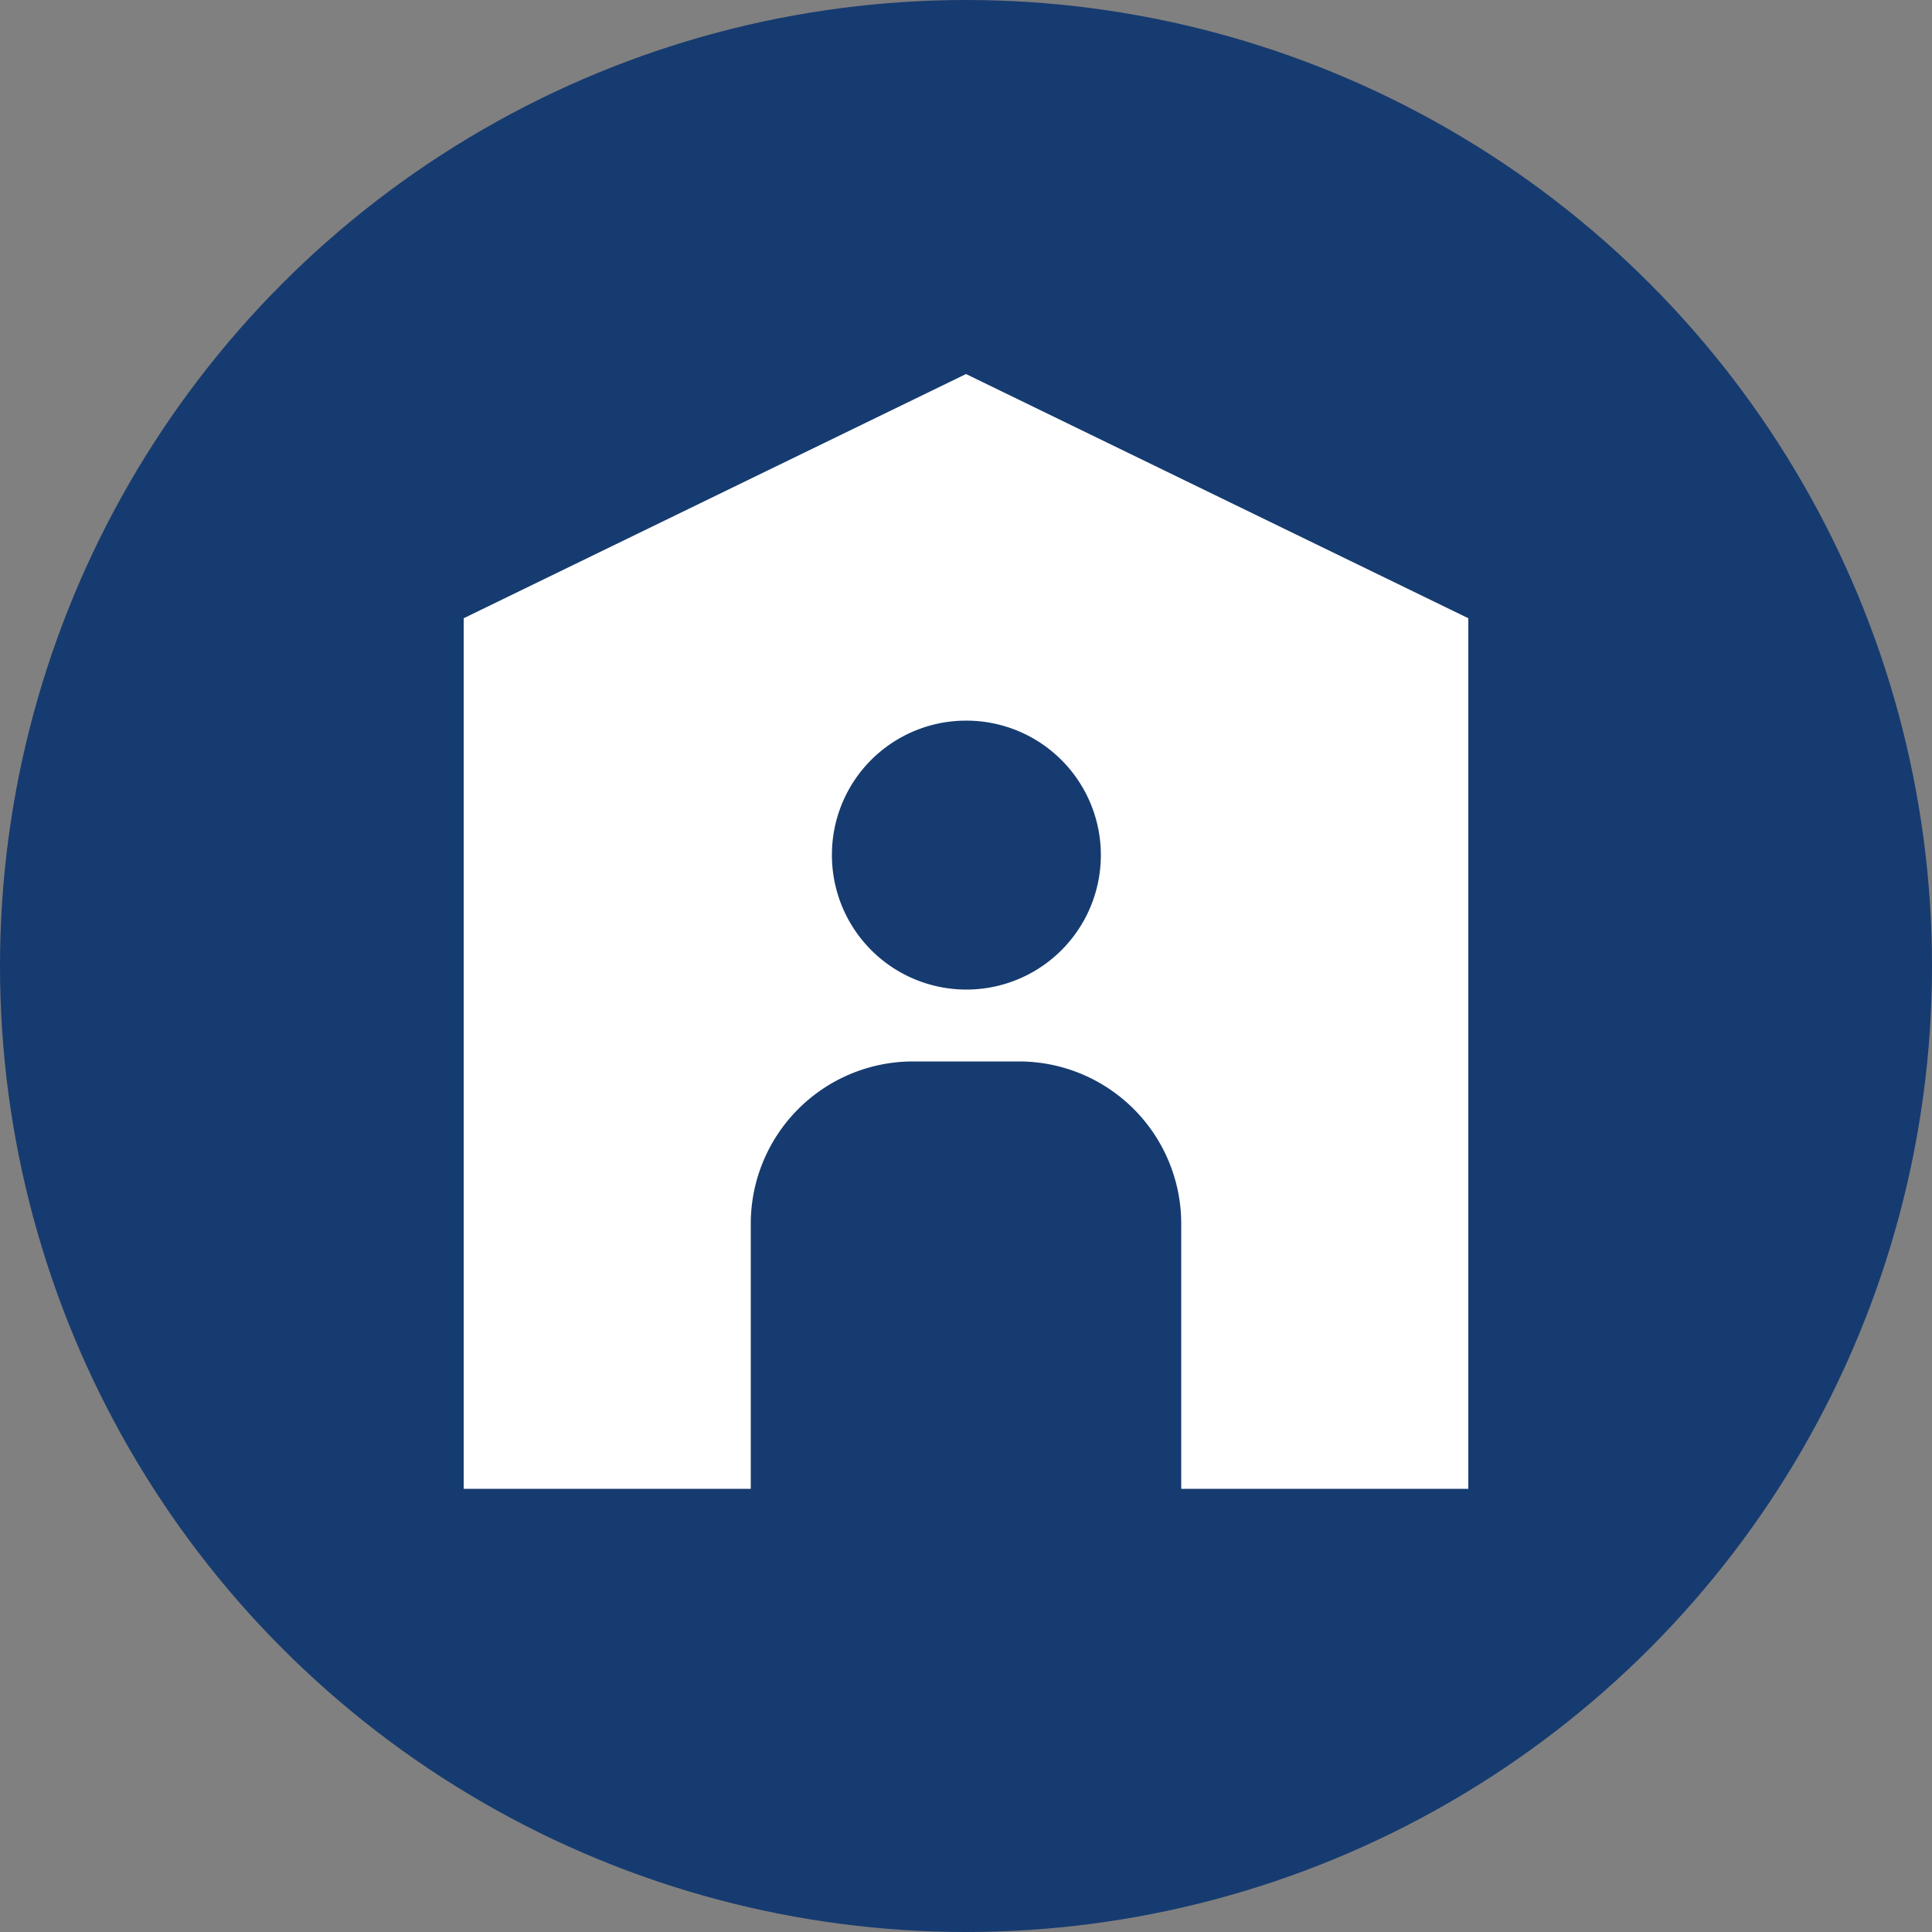
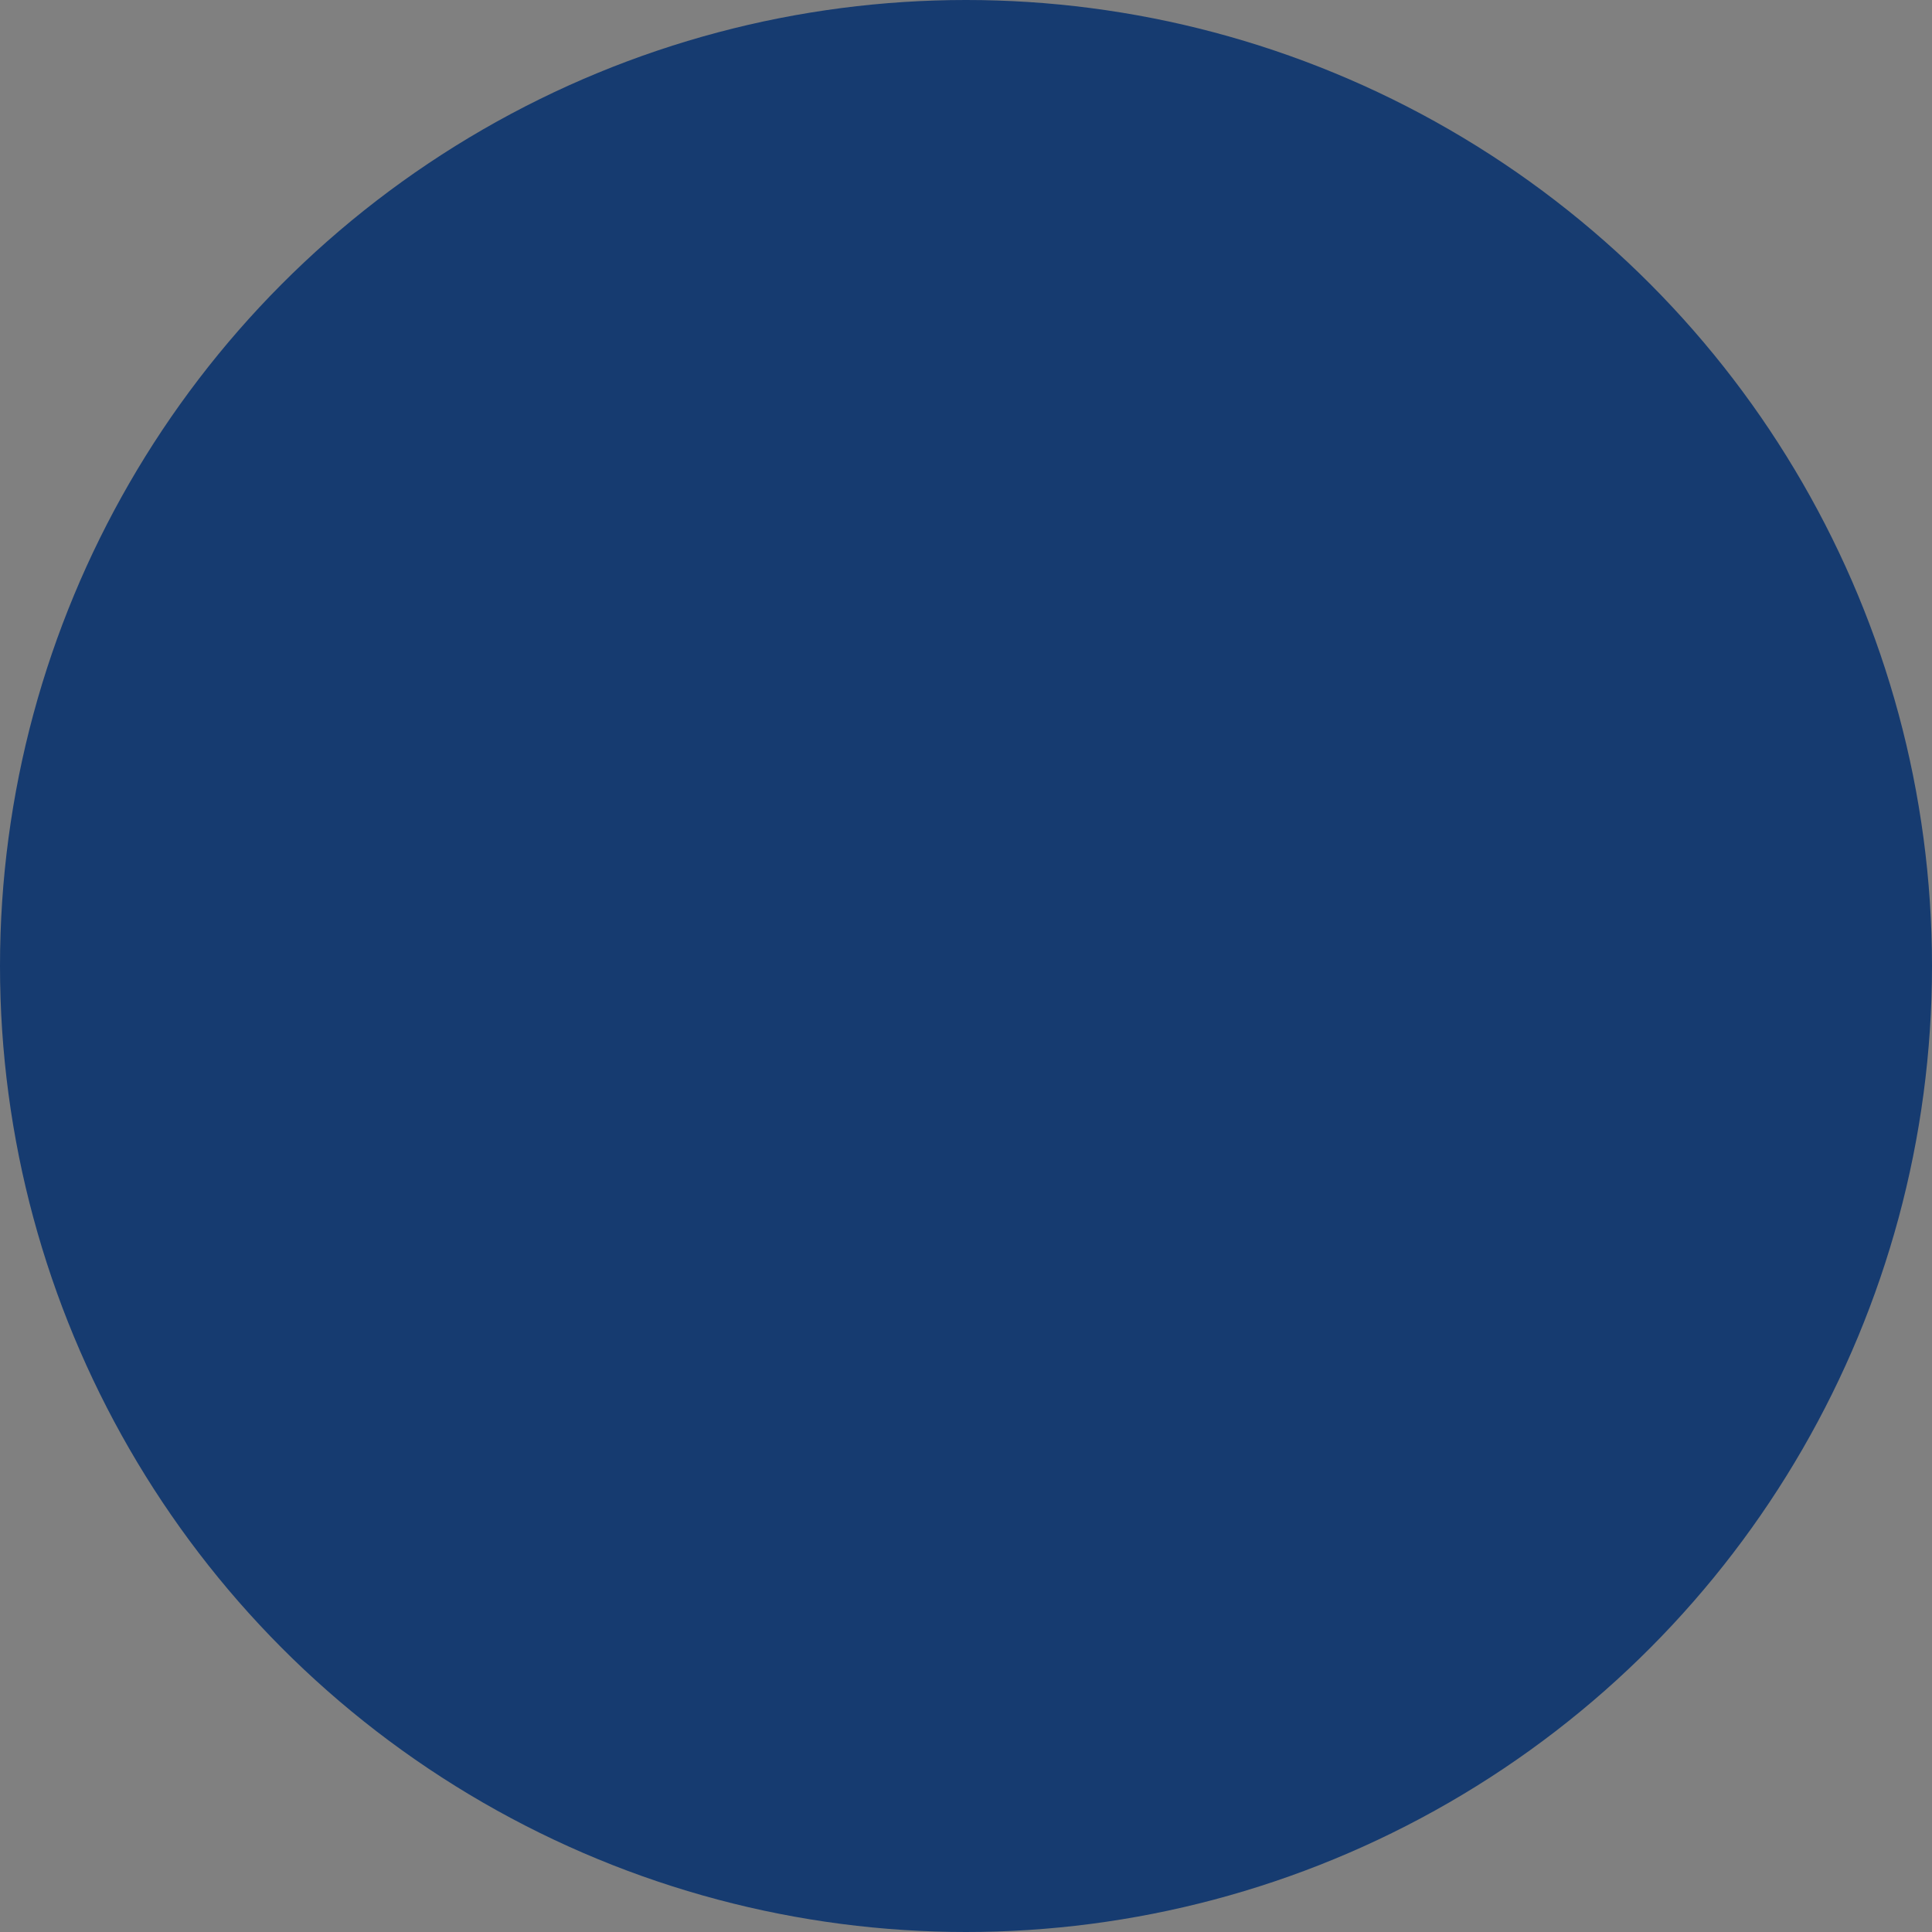
<svg xmlns="http://www.w3.org/2000/svg" viewBox="0 0 50 50">
  <rect x="0" y="0" width="50" height="50" fill="#808080" stroke="none" />
  <defs>
    <style>.cls-1{fill:#163b70;}.cls-2{fill:#fff;}</style>
  </defs>
  <g id="レイヤー_2" data-name="レイヤー 2">
    <g id="contents">
      <circle class="cls-1" cx="25" cy="25" r="25" />
-       <path class="cls-2" d="M25,9.68,12,16V38.53H38V16Z" />
-       <path class="cls-1" d="M25,18.65a3.48,3.48,0,1,1-3.47,3.47A3.47,3.47,0,0,1,25,18.65ZM30.57,39H19.43V31.67a4.2,4.2,0,0,1,4.19-4.2h2.76a4.2,4.2,0,0,1,4.19,4.2Z" />
    </g>
  </g>
</svg>